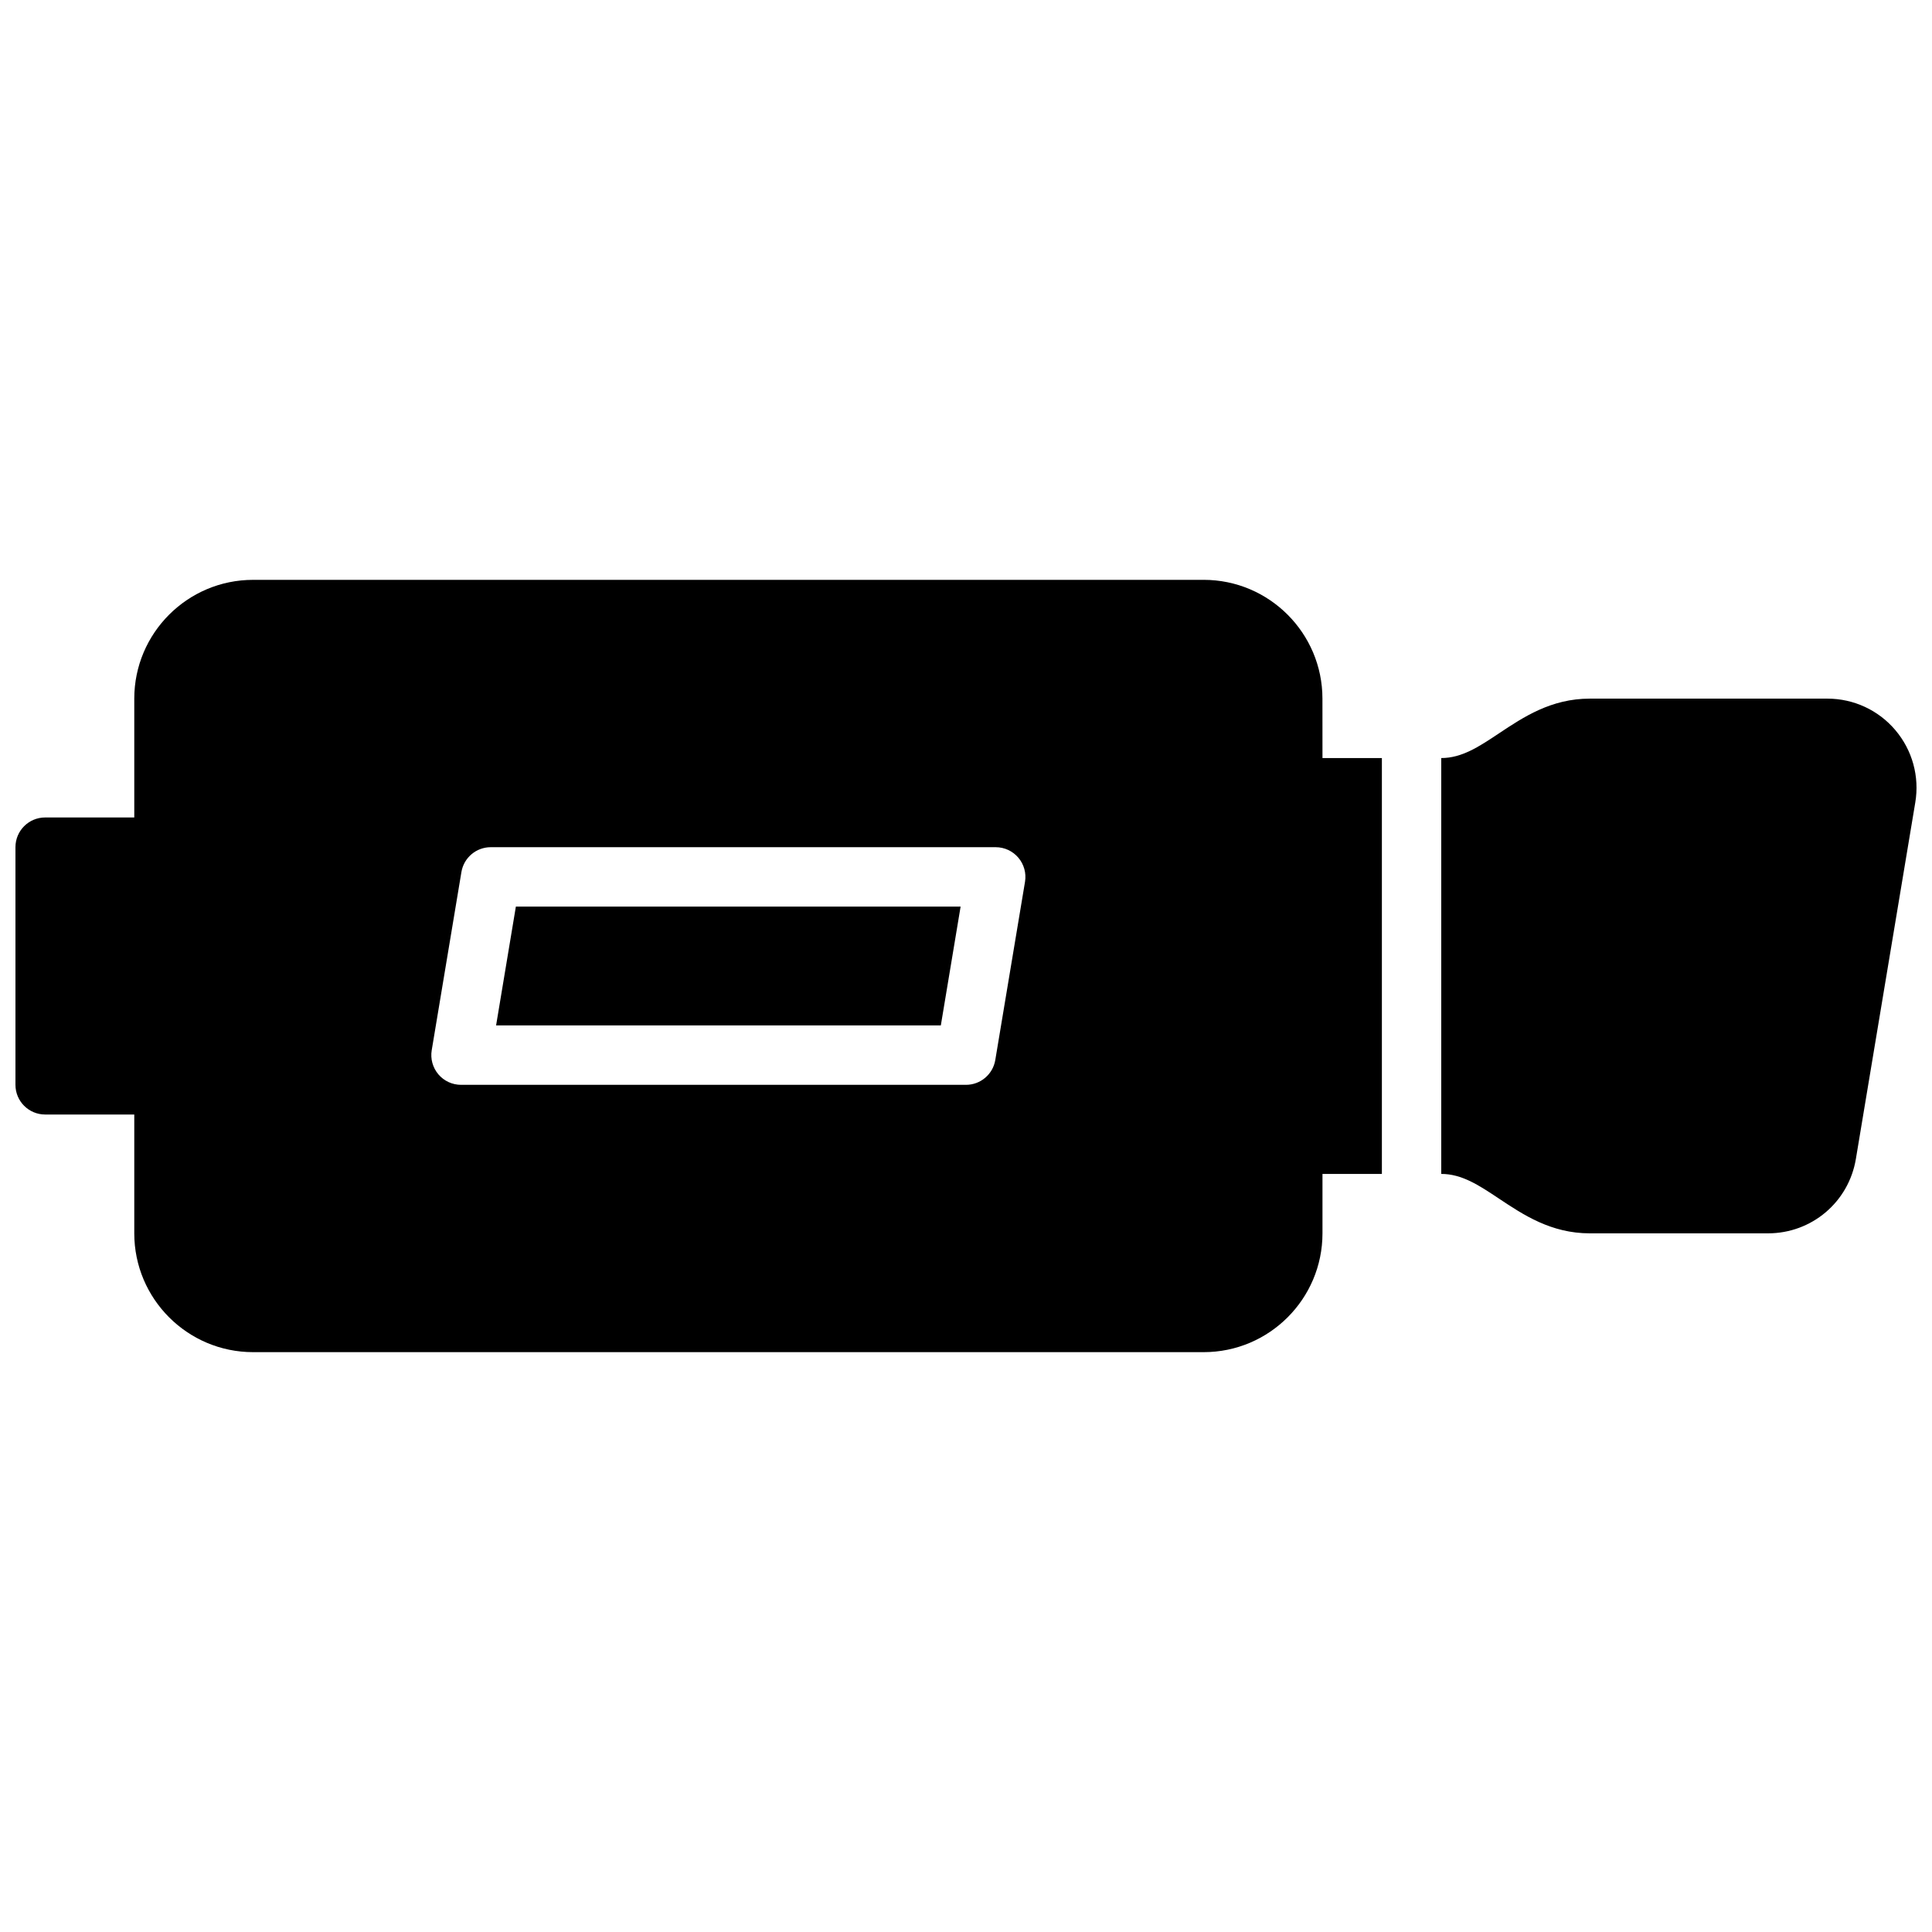
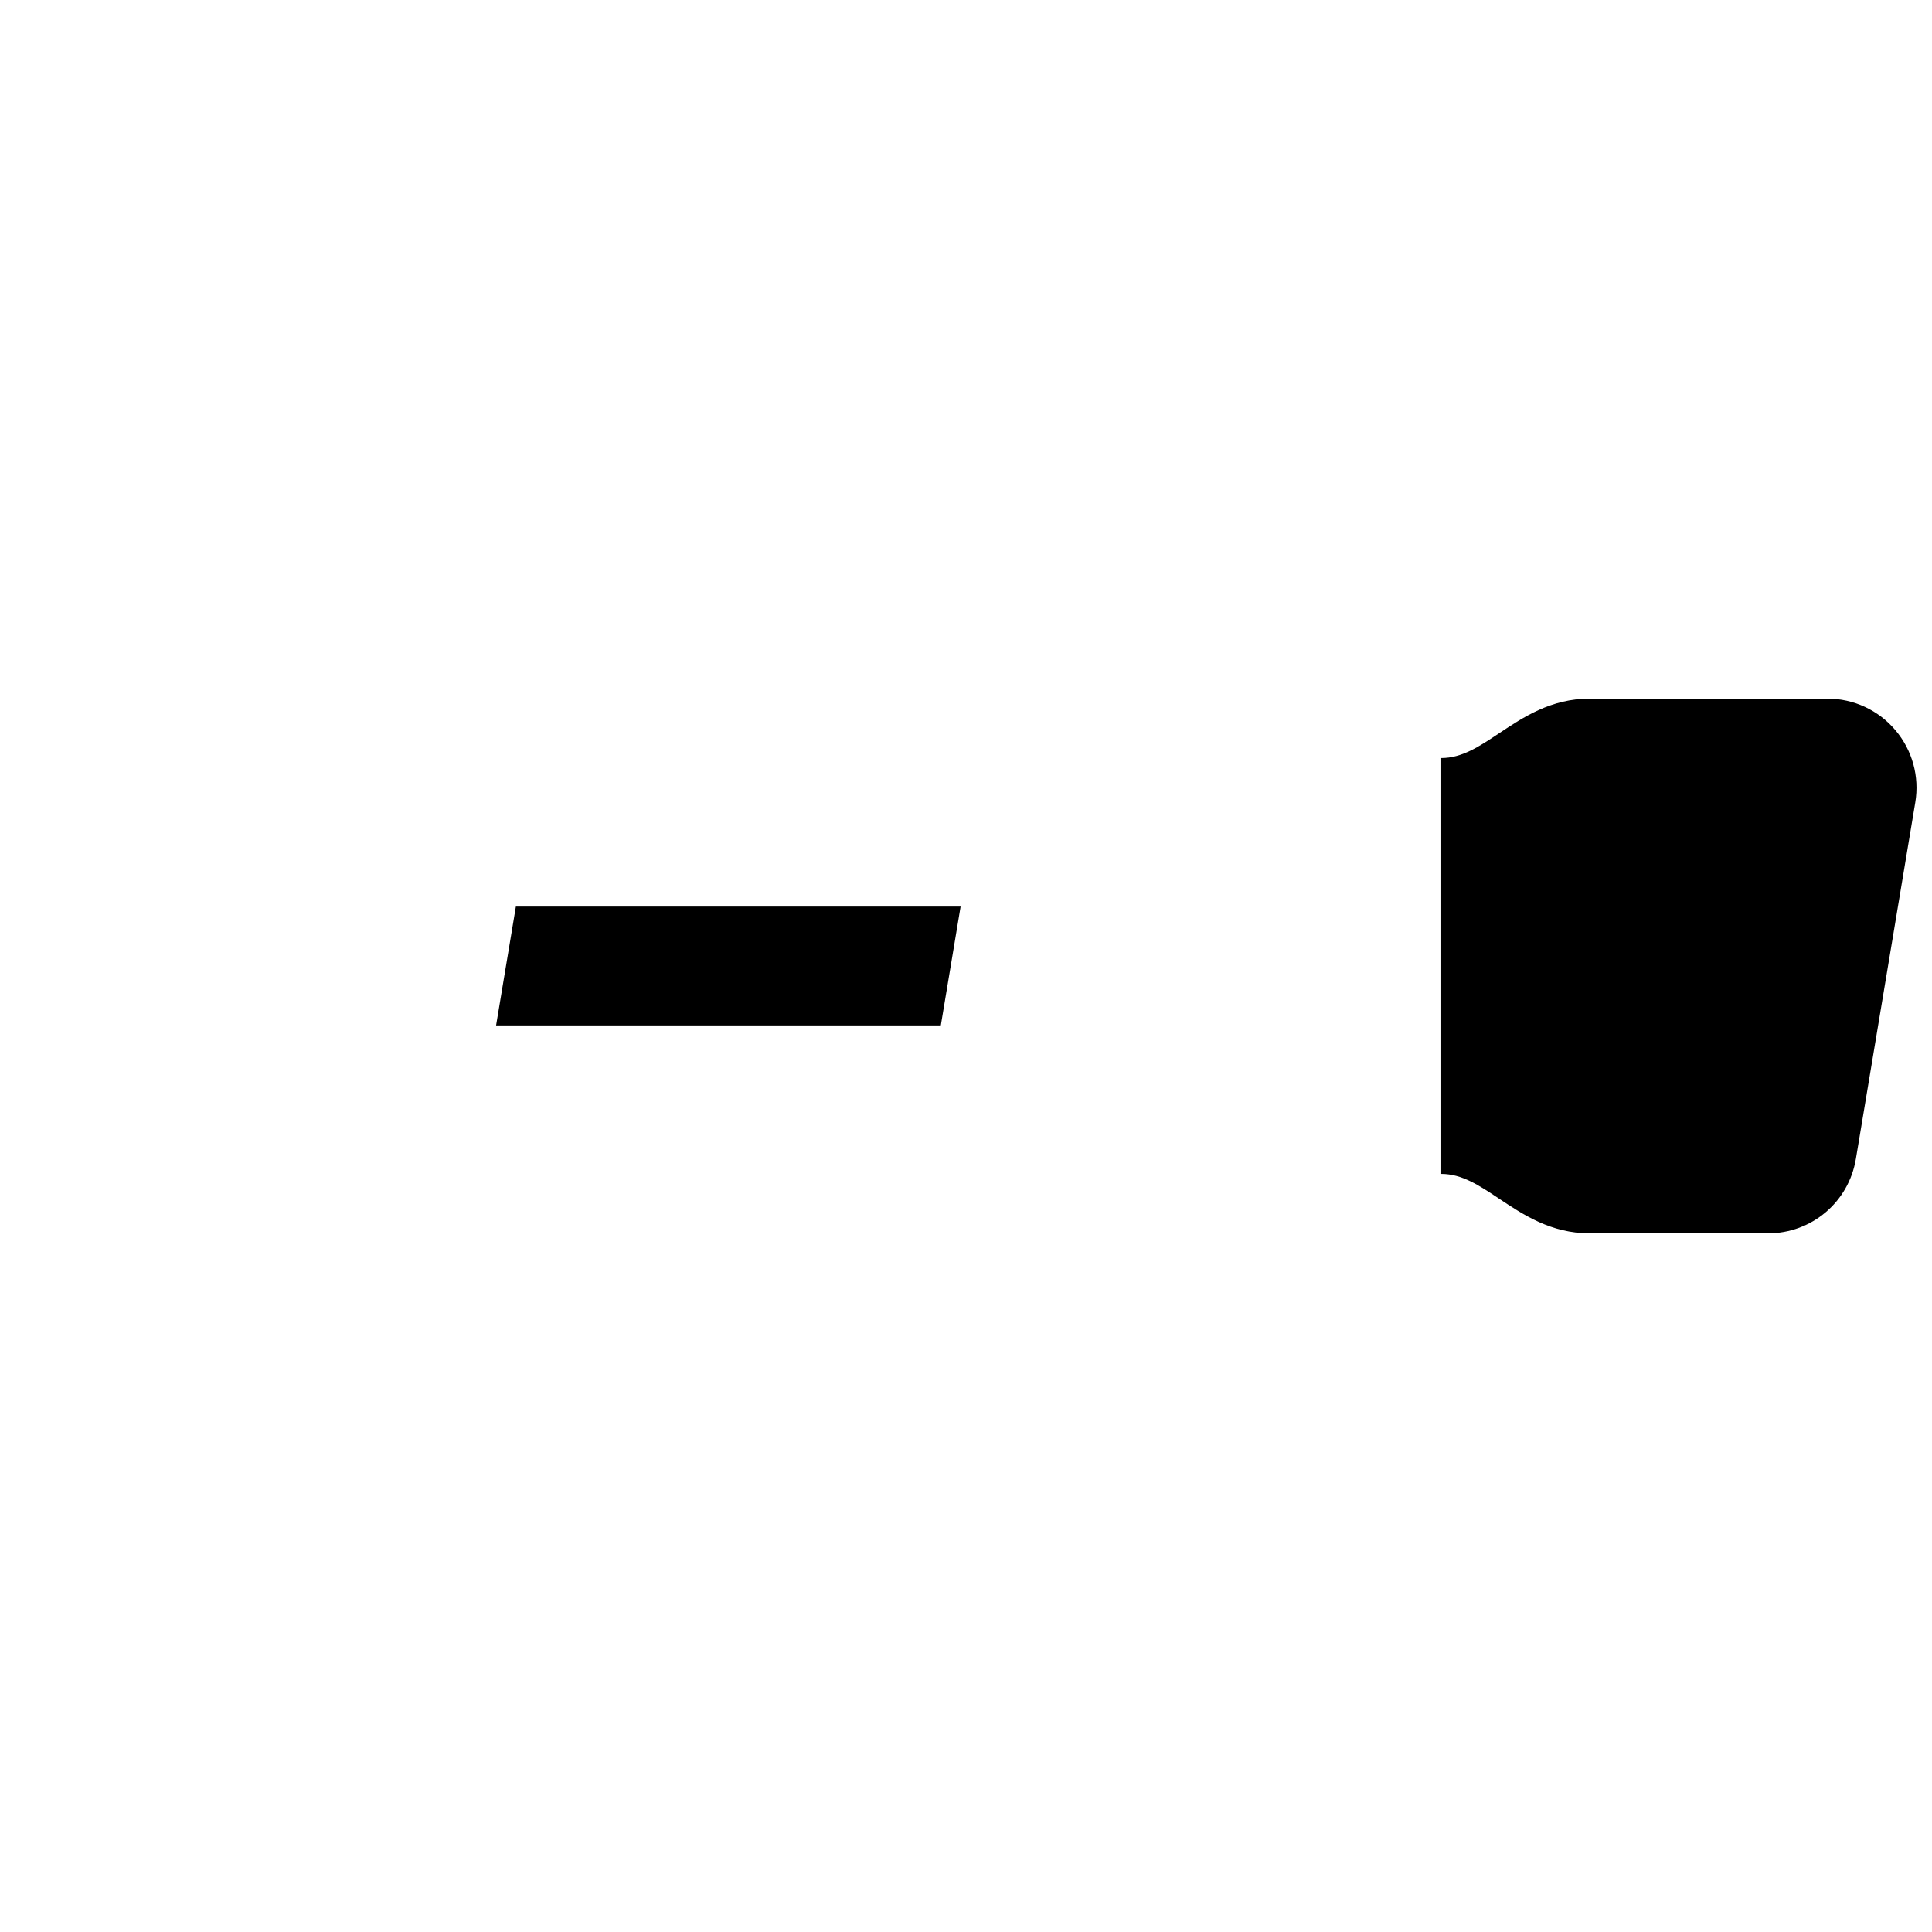
<svg xmlns="http://www.w3.org/2000/svg" width="800px" height="800px" version="1.1" viewBox="144 144 512 512">
  <defs>
    <clipPath id="b">
      <path d="m148.09 297h362.91v206h-362.91z" />
    </clipPath>
    <clipPath id="a">
      <path d="m525 329h126.9v142h-126.9z" />
    </clipPath>
  </defs>
  <path d="m275.47 415.74h117.86l5.242-31.488h-117.86z" />
  <g clip-path="url(#b)">
-     <path d="m494.46 329.15c0-17.367-14.121-31.488-31.488-31.488l-251.9 0.004c-17.367 0-31.488 14.121-31.488 31.488v31.488l-23.617-0.004c-4.352 0-7.871 3.527-7.871 7.871v62.977c0 4.344 3.519 7.871 7.871 7.871h23.617v31.488c0 17.367 14.121 31.488 31.488 31.488h251.91c17.367 0 31.488-14.121 31.488-31.488v-15.742h15.742v-110.21h-15.742zm-86.699 95.766c-0.633 3.785-3.914 6.574-7.762 6.574h-133.82c-2.312 0-4.512-1.016-6.008-2.785-1.496-1.77-2.141-4.102-1.762-6.383l7.871-47.23c0.637-3.793 3.918-6.578 7.769-6.578h133.82c2.312 0 4.512 1.016 6.008 2.785s2.141 4.102 1.762 6.383z" />
-   </g>
+     </g>
  <g clip-path="url(#a)">
    <path d="m646.3 337.5c-4.492-5.309-11.059-8.355-18.016-8.355h-62.977c-10.258 0-17.578 4.887-24.051 9.195-5.273 3.512-9.824 6.551-15.312 6.551v110.21c5.488 0 10.035 3.039 15.312 6.551 6.473 4.305 13.793 9.195 24.051 9.195h47.23c11.602 0 21.395-8.305 23.293-19.734l15.742-94.465c1.145-6.859-0.777-13.84-5.273-19.145z" />
  </g>
</svg>